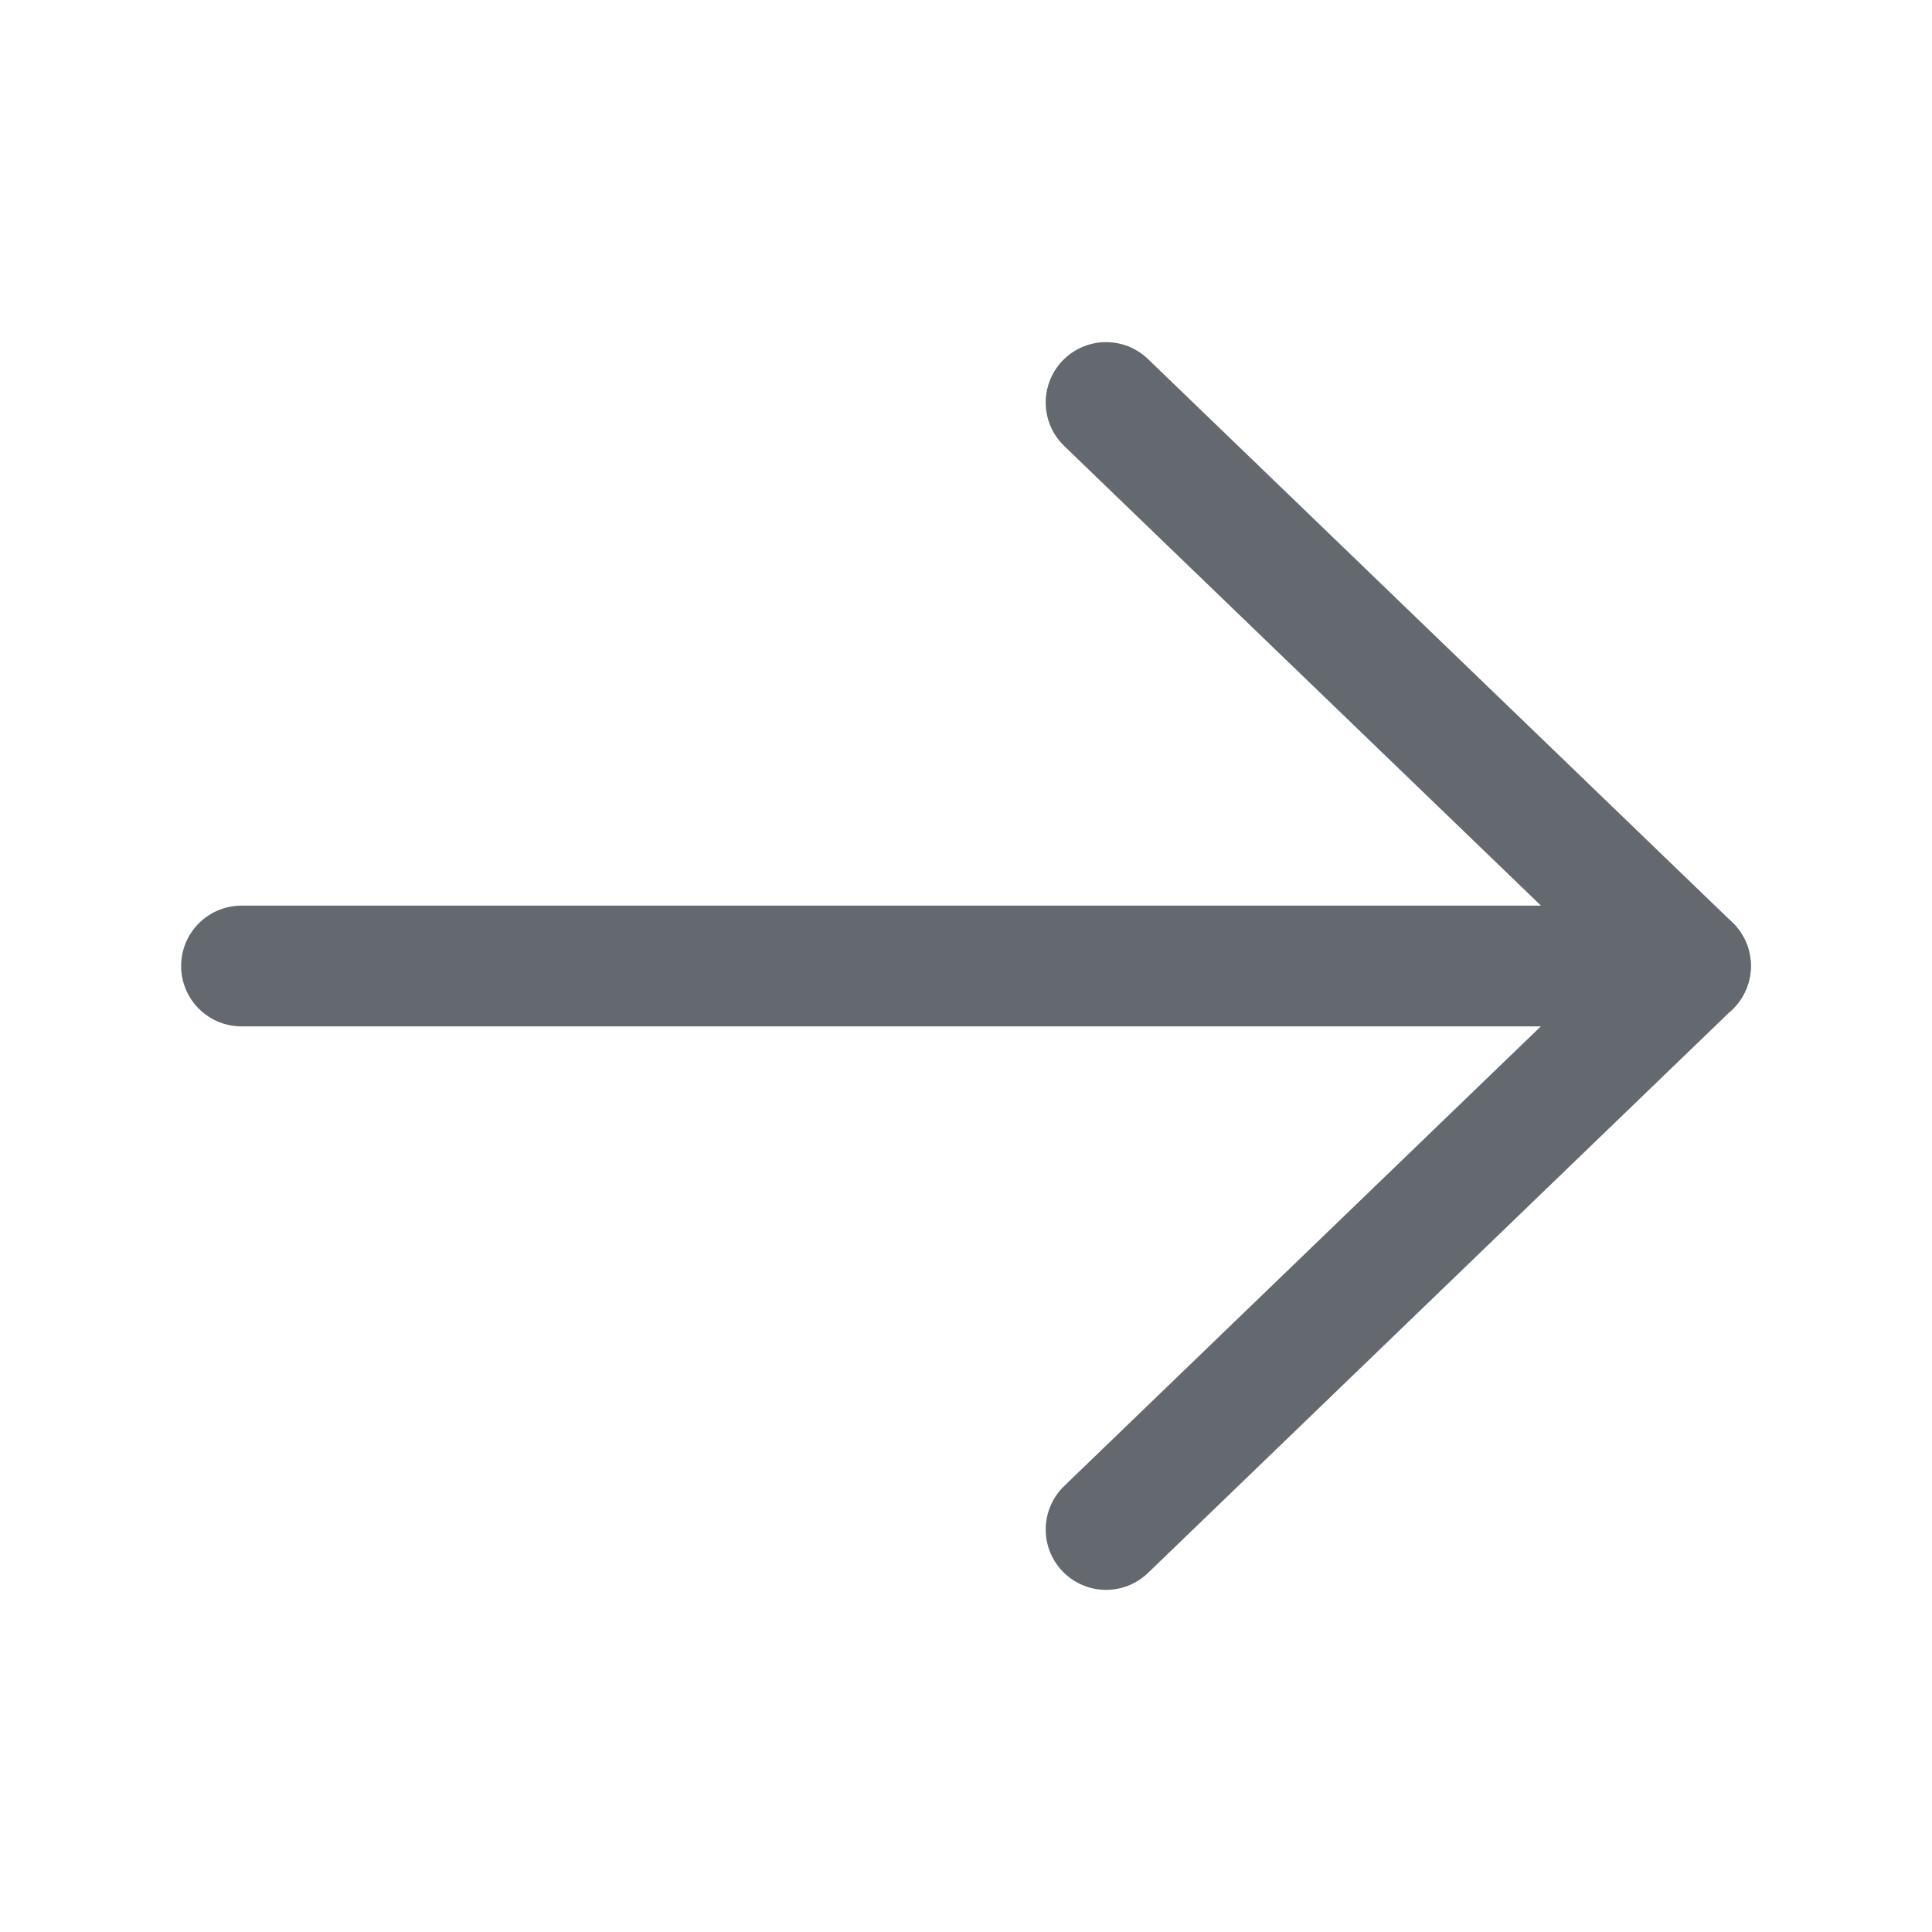
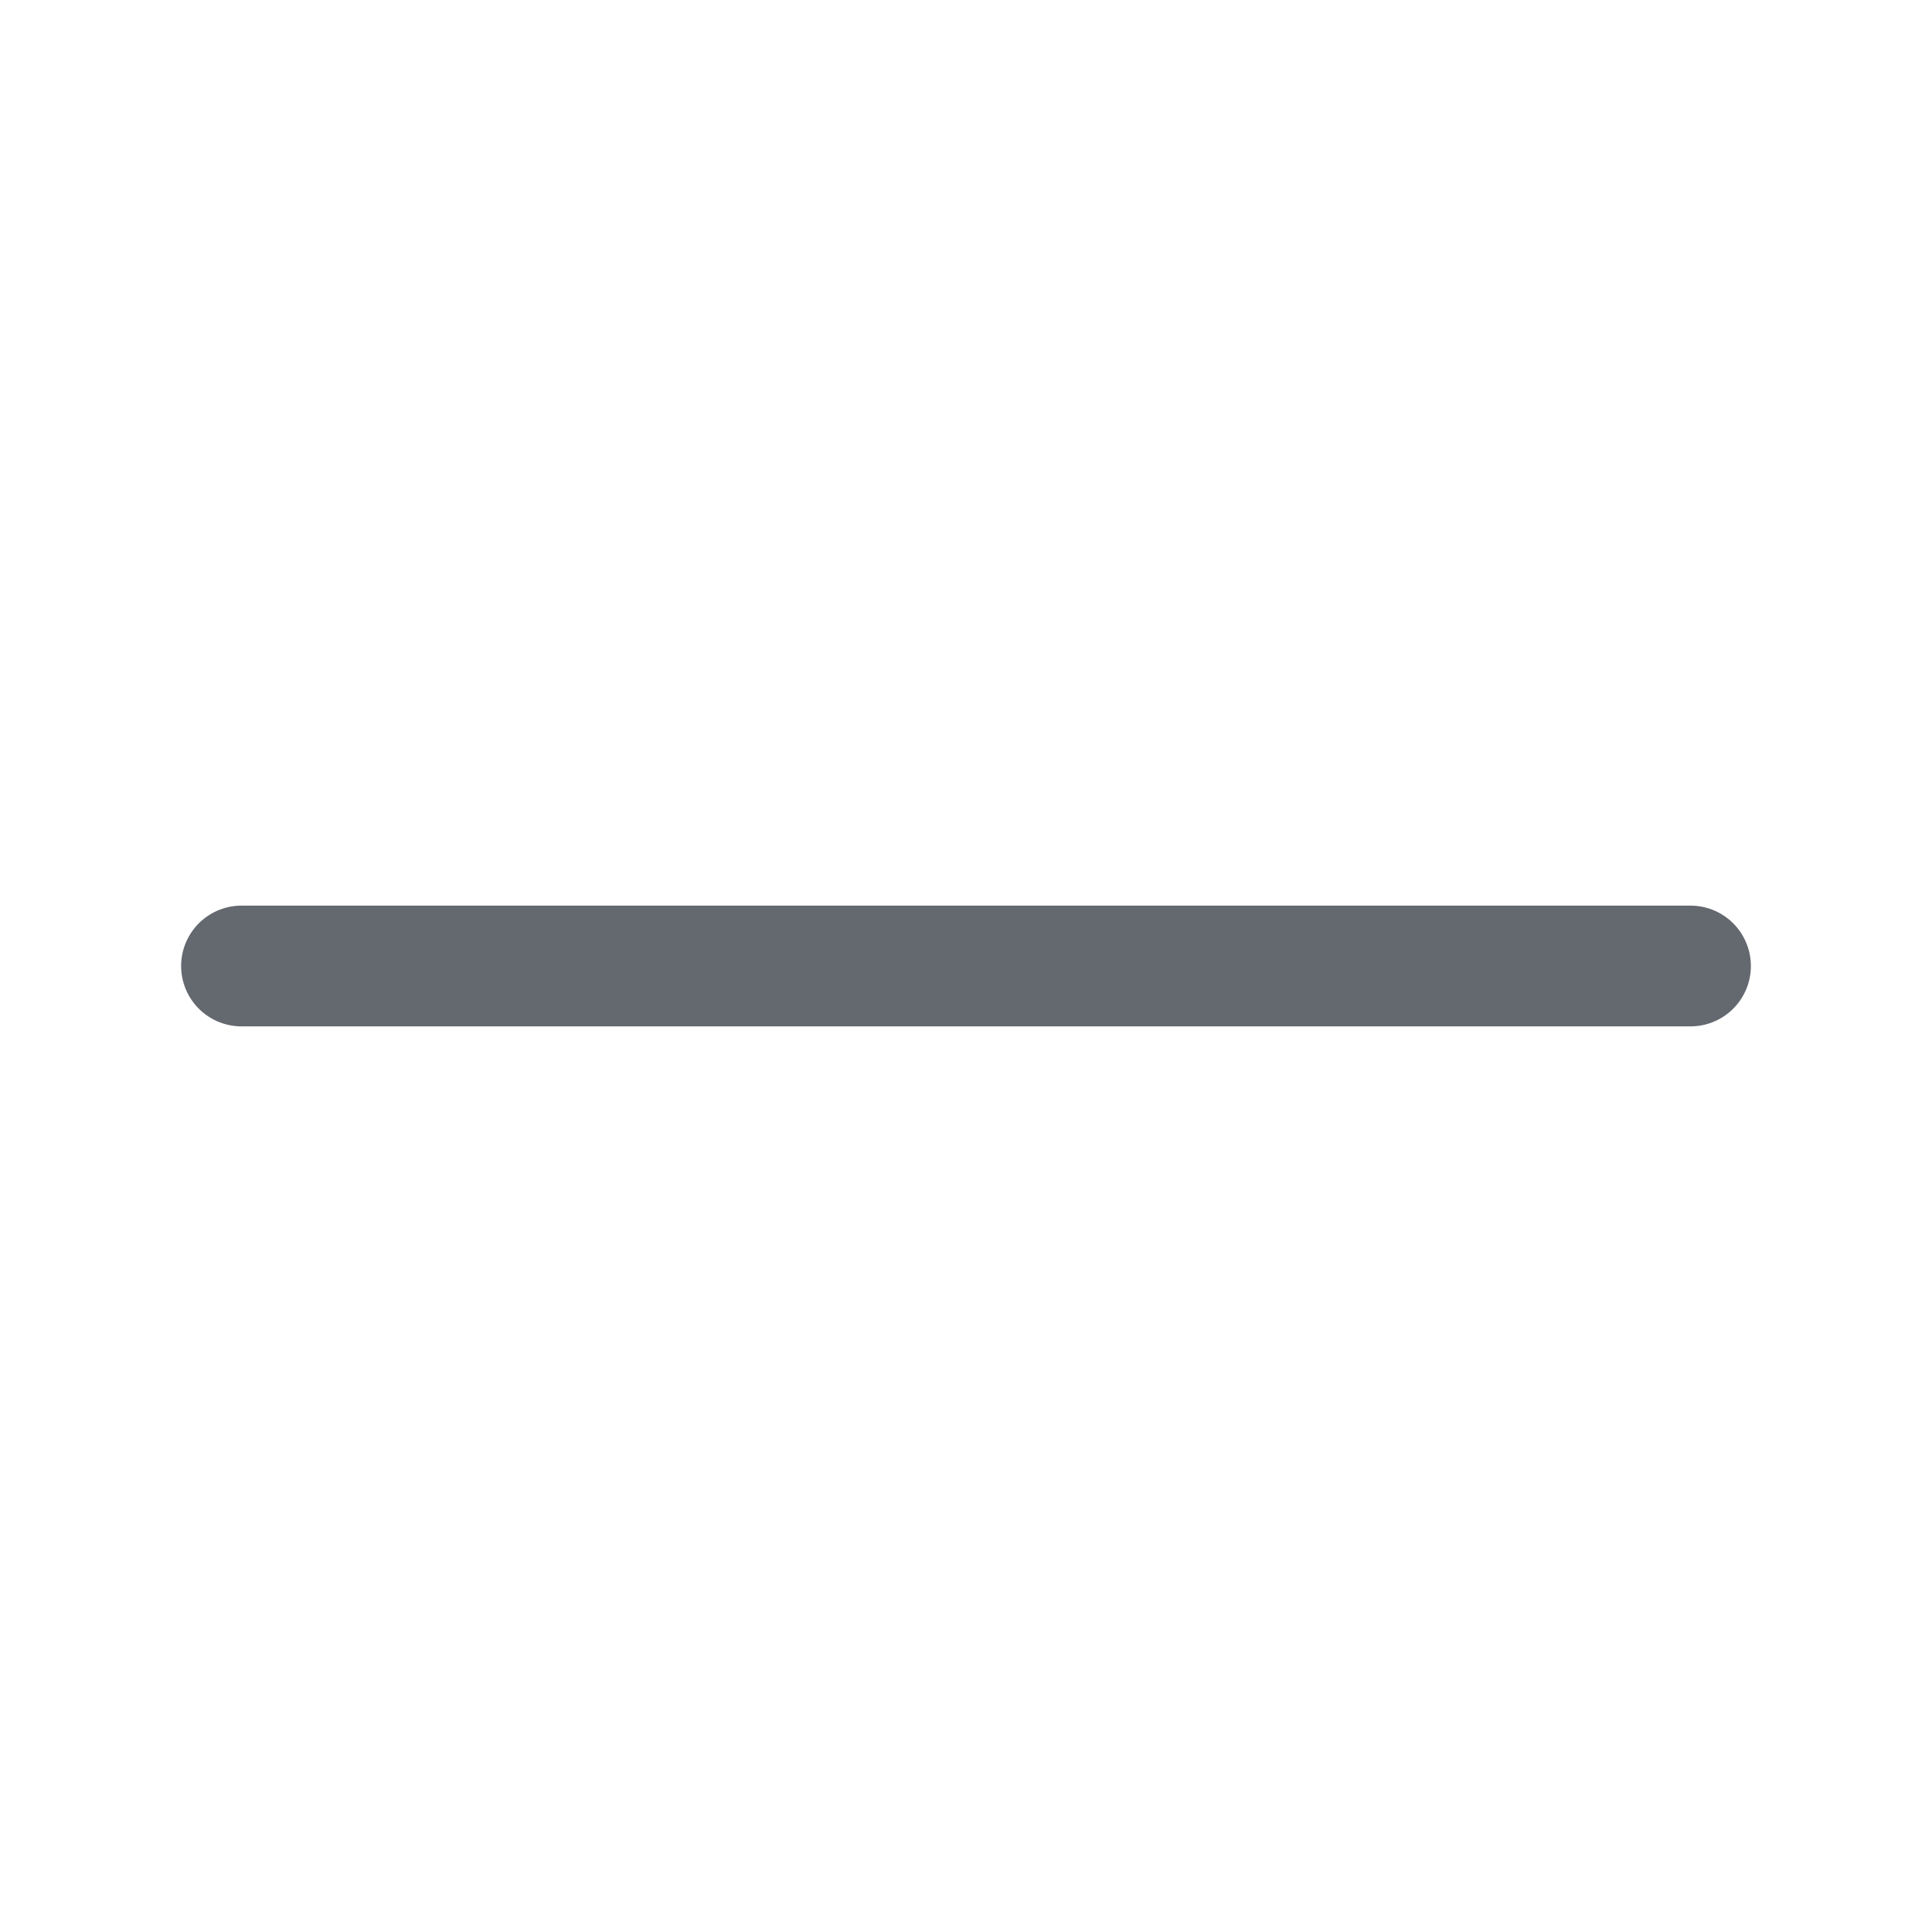
<svg xmlns="http://www.w3.org/2000/svg" width="24" height="24" viewBox="0 0 24 24" fill="none">
  <path d="M21 12L3 12" stroke="#64686F" stroke-width="1.5" stroke-linecap="round" stroke-linejoin="round" />
-   <path d="M13.74 5L21 11.999L13.74 19" stroke="#64686F" stroke-width="1.5" stroke-linecap="round" stroke-linejoin="round" />
</svg>